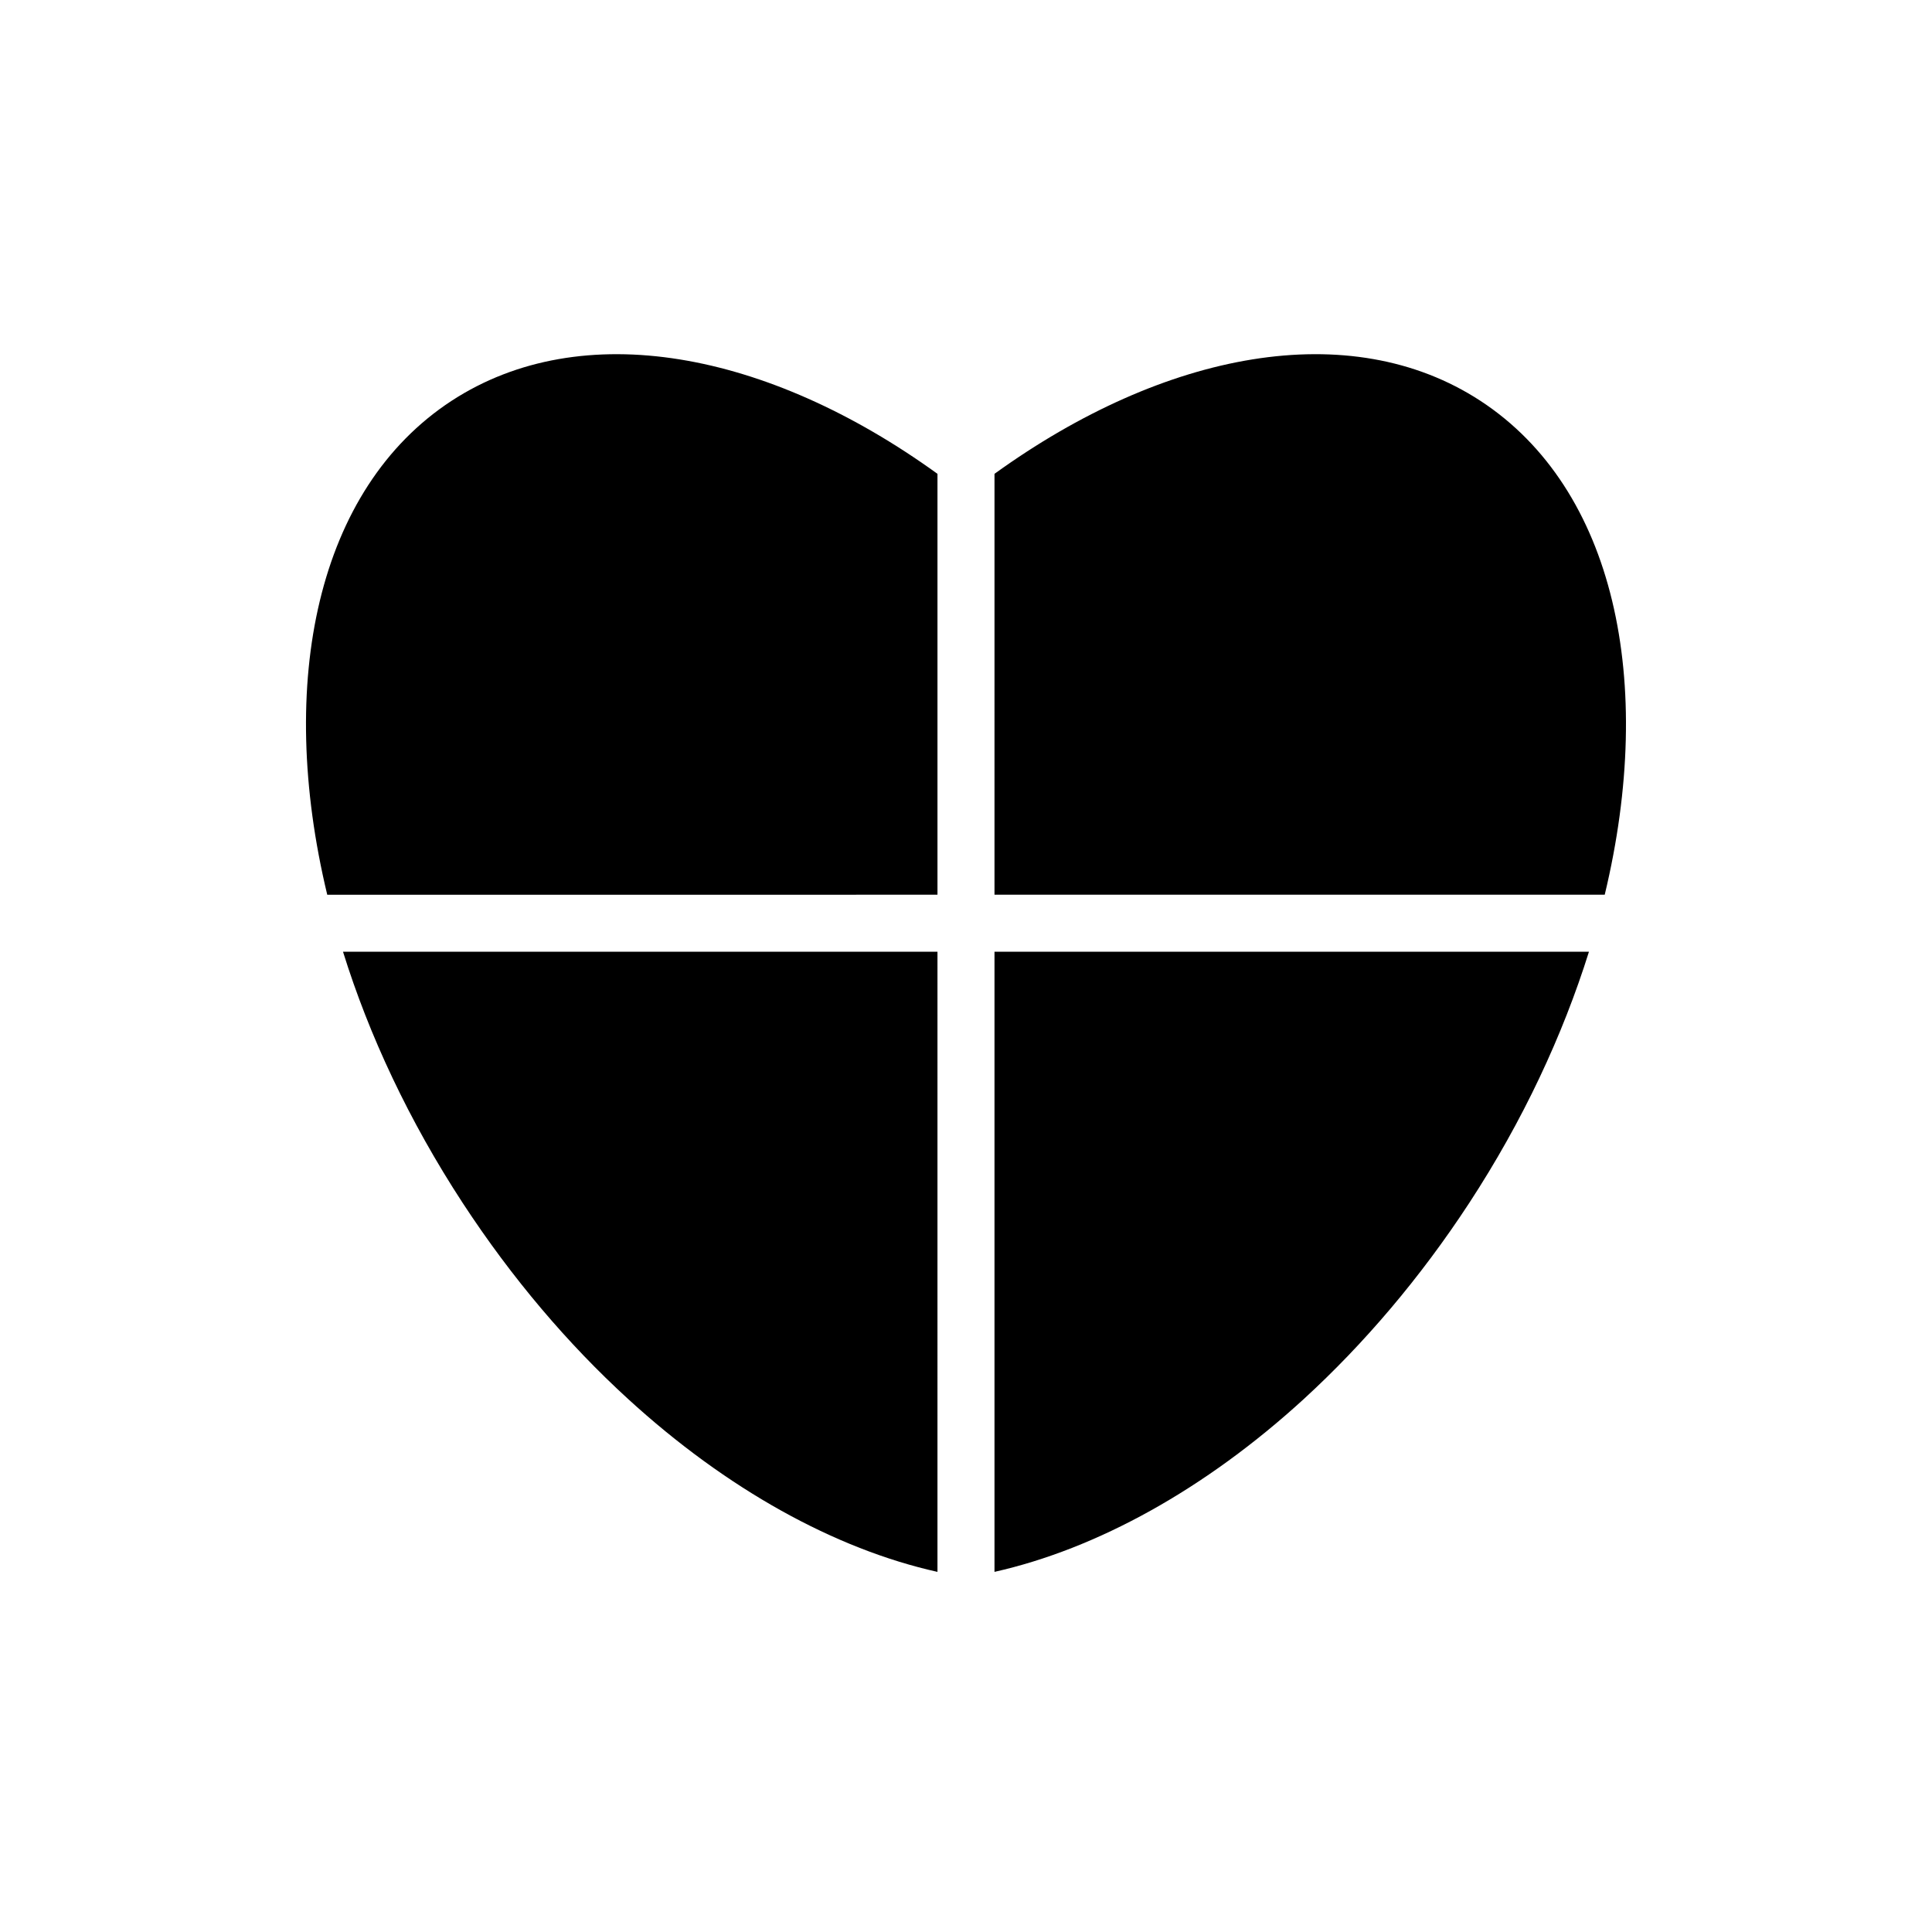
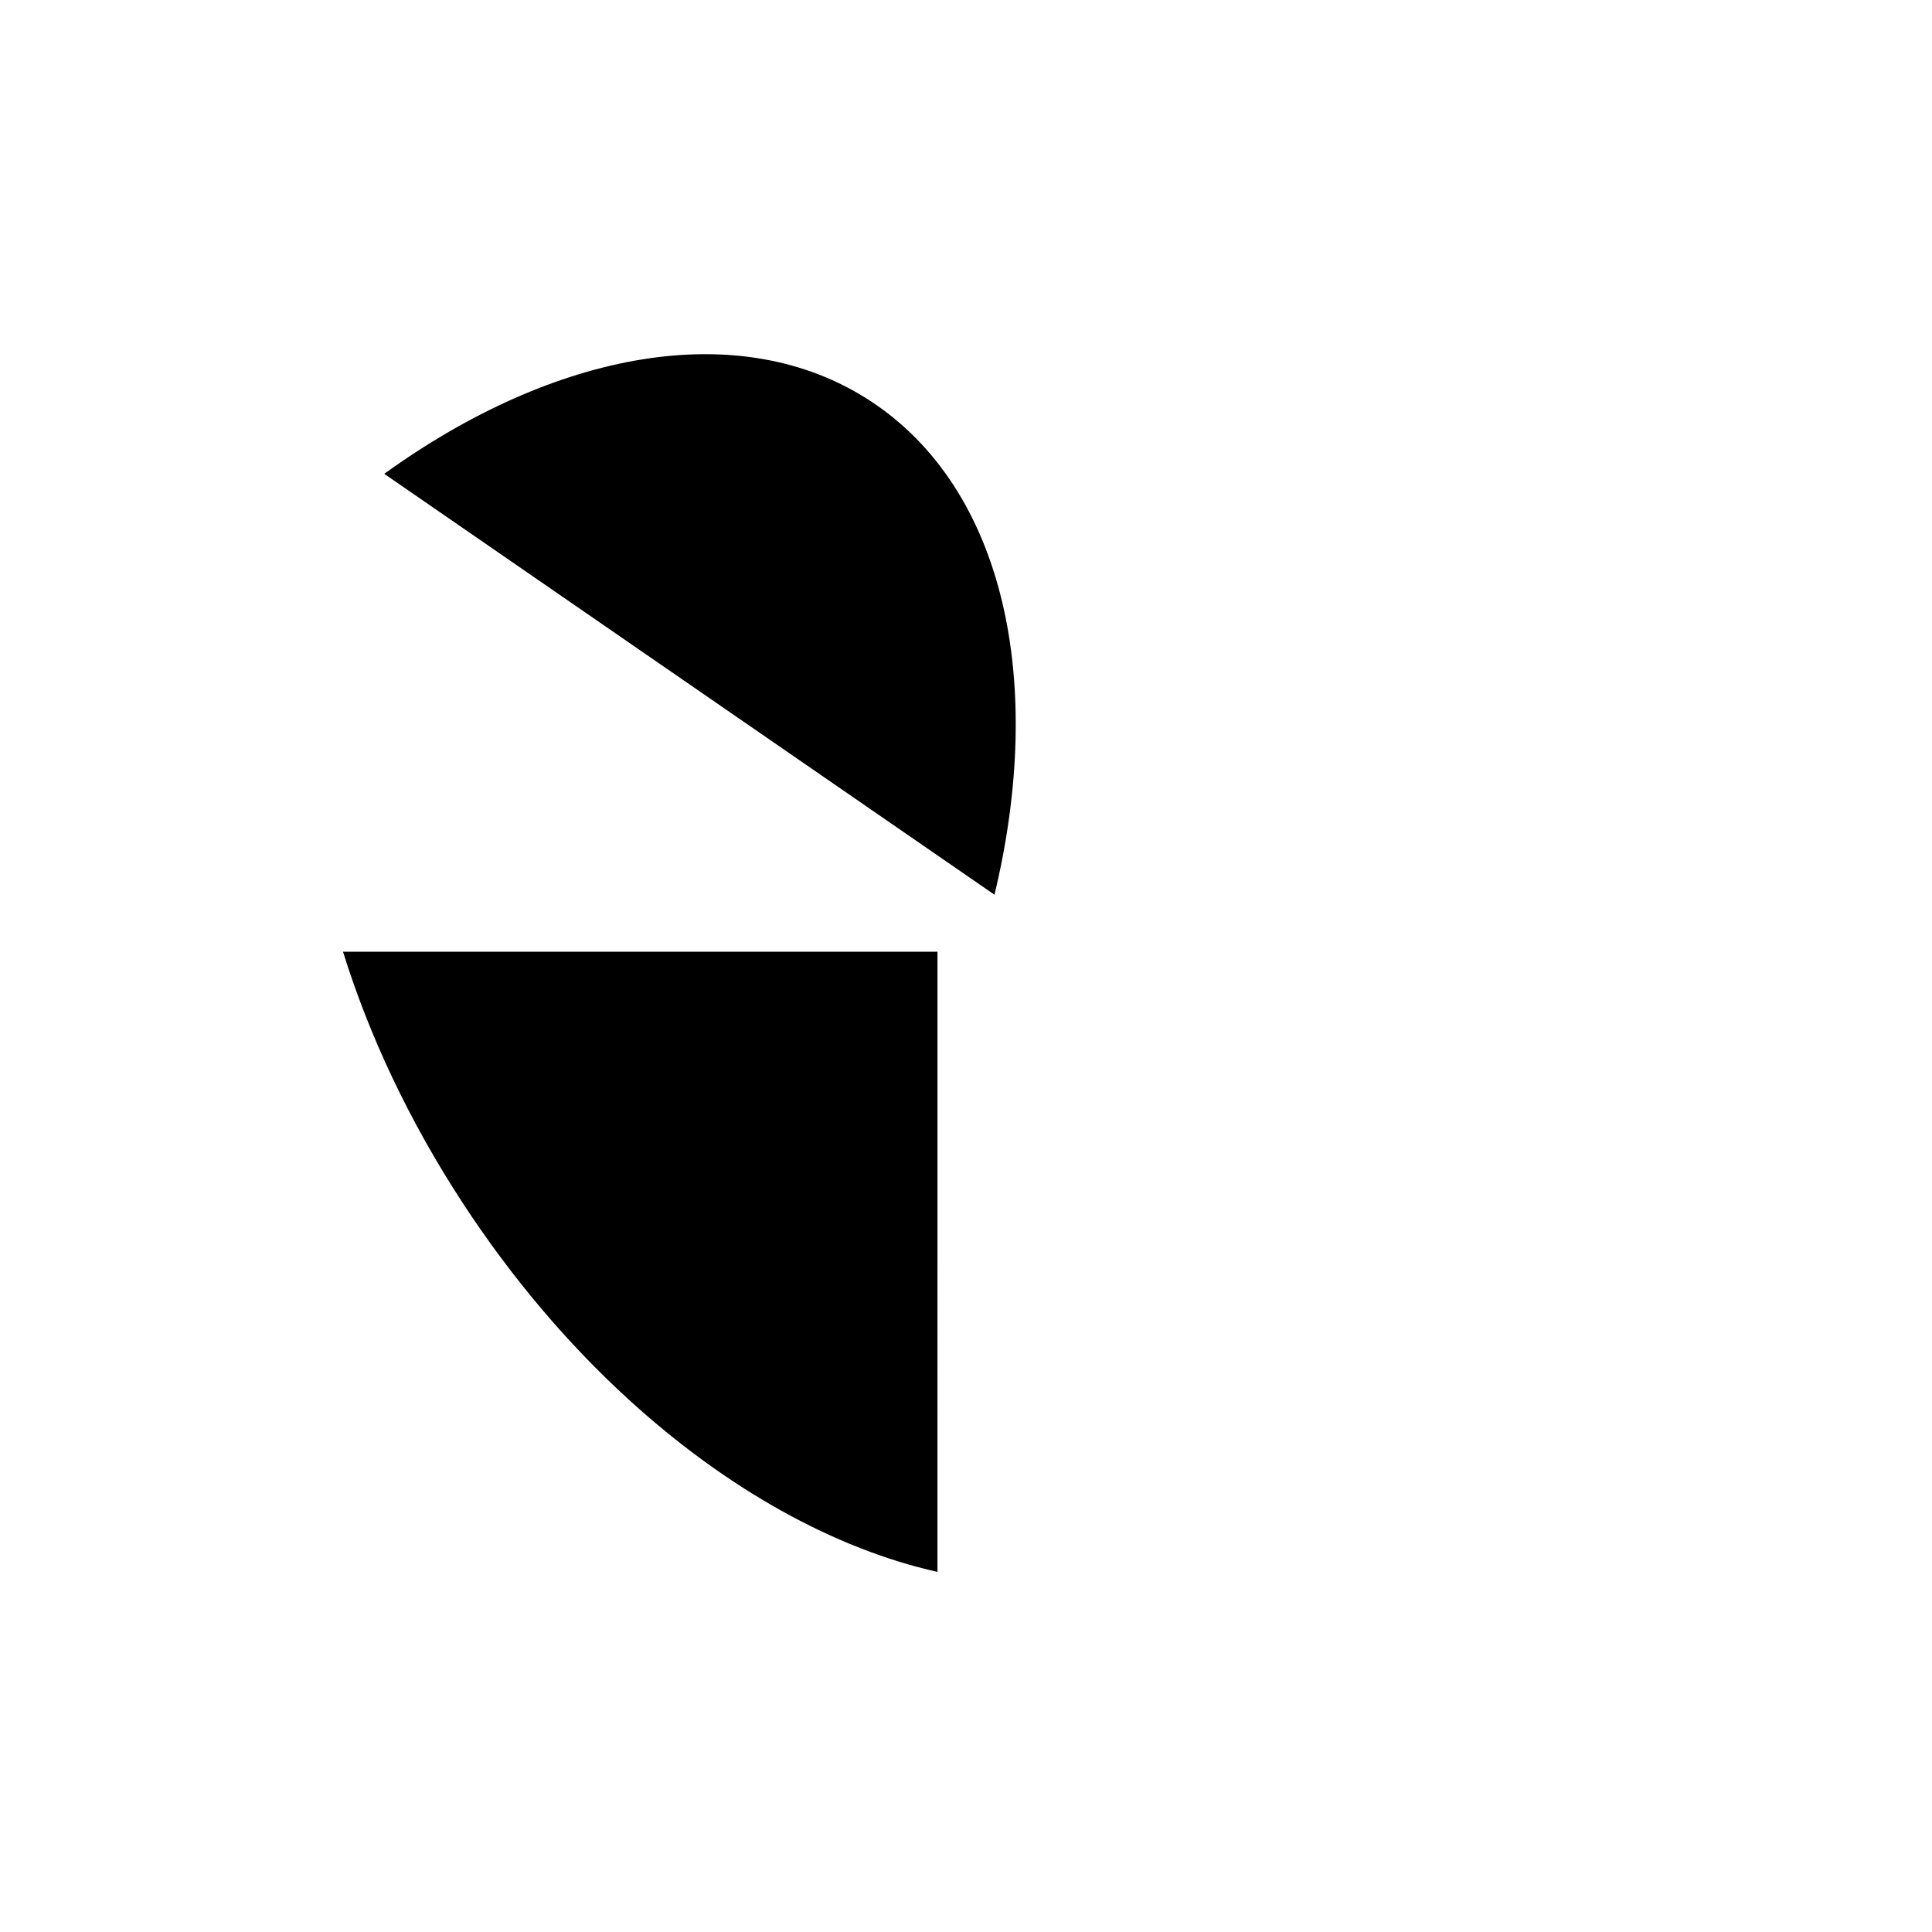
<svg xmlns="http://www.w3.org/2000/svg" fill="#000000" width="800px" height="800px" version="1.1" viewBox="144 144 512 512">
  <g>
-     <path d="m407.55 381.11h161.72c13.551-56.426 2.672-107.61-32.949-130.89-34.512-22.52-83.684-13.199-128.77 19.348z" />
-     <path d="m392.44 381.11v-111.54c-45.039-32.547-94.211-41.867-128.77-19.348-35.621 23.277-46.5 74.465-32.949 130.89z" />
+     <path d="m407.55 381.11c13.551-56.426 2.672-107.61-32.949-130.89-34.512-22.52-83.684-13.199-128.77 19.348z" />
    <path d="m392.44 396.22h-157.54c6.902 22.168 17.48 44.789 31.738 66.605 13.047 19.949 27.91 37.383 43.781 51.891 26.148 23.93 54.863 39.801 82.02 45.848z" />
-     <path d="m407.55 396.22v164.34c27.156-6.098 55.871-21.914 82.02-45.848 15.82-14.508 30.73-31.941 43.781-51.891 14.258-21.816 24.789-44.438 31.738-66.605z" />
  </g>
</svg>